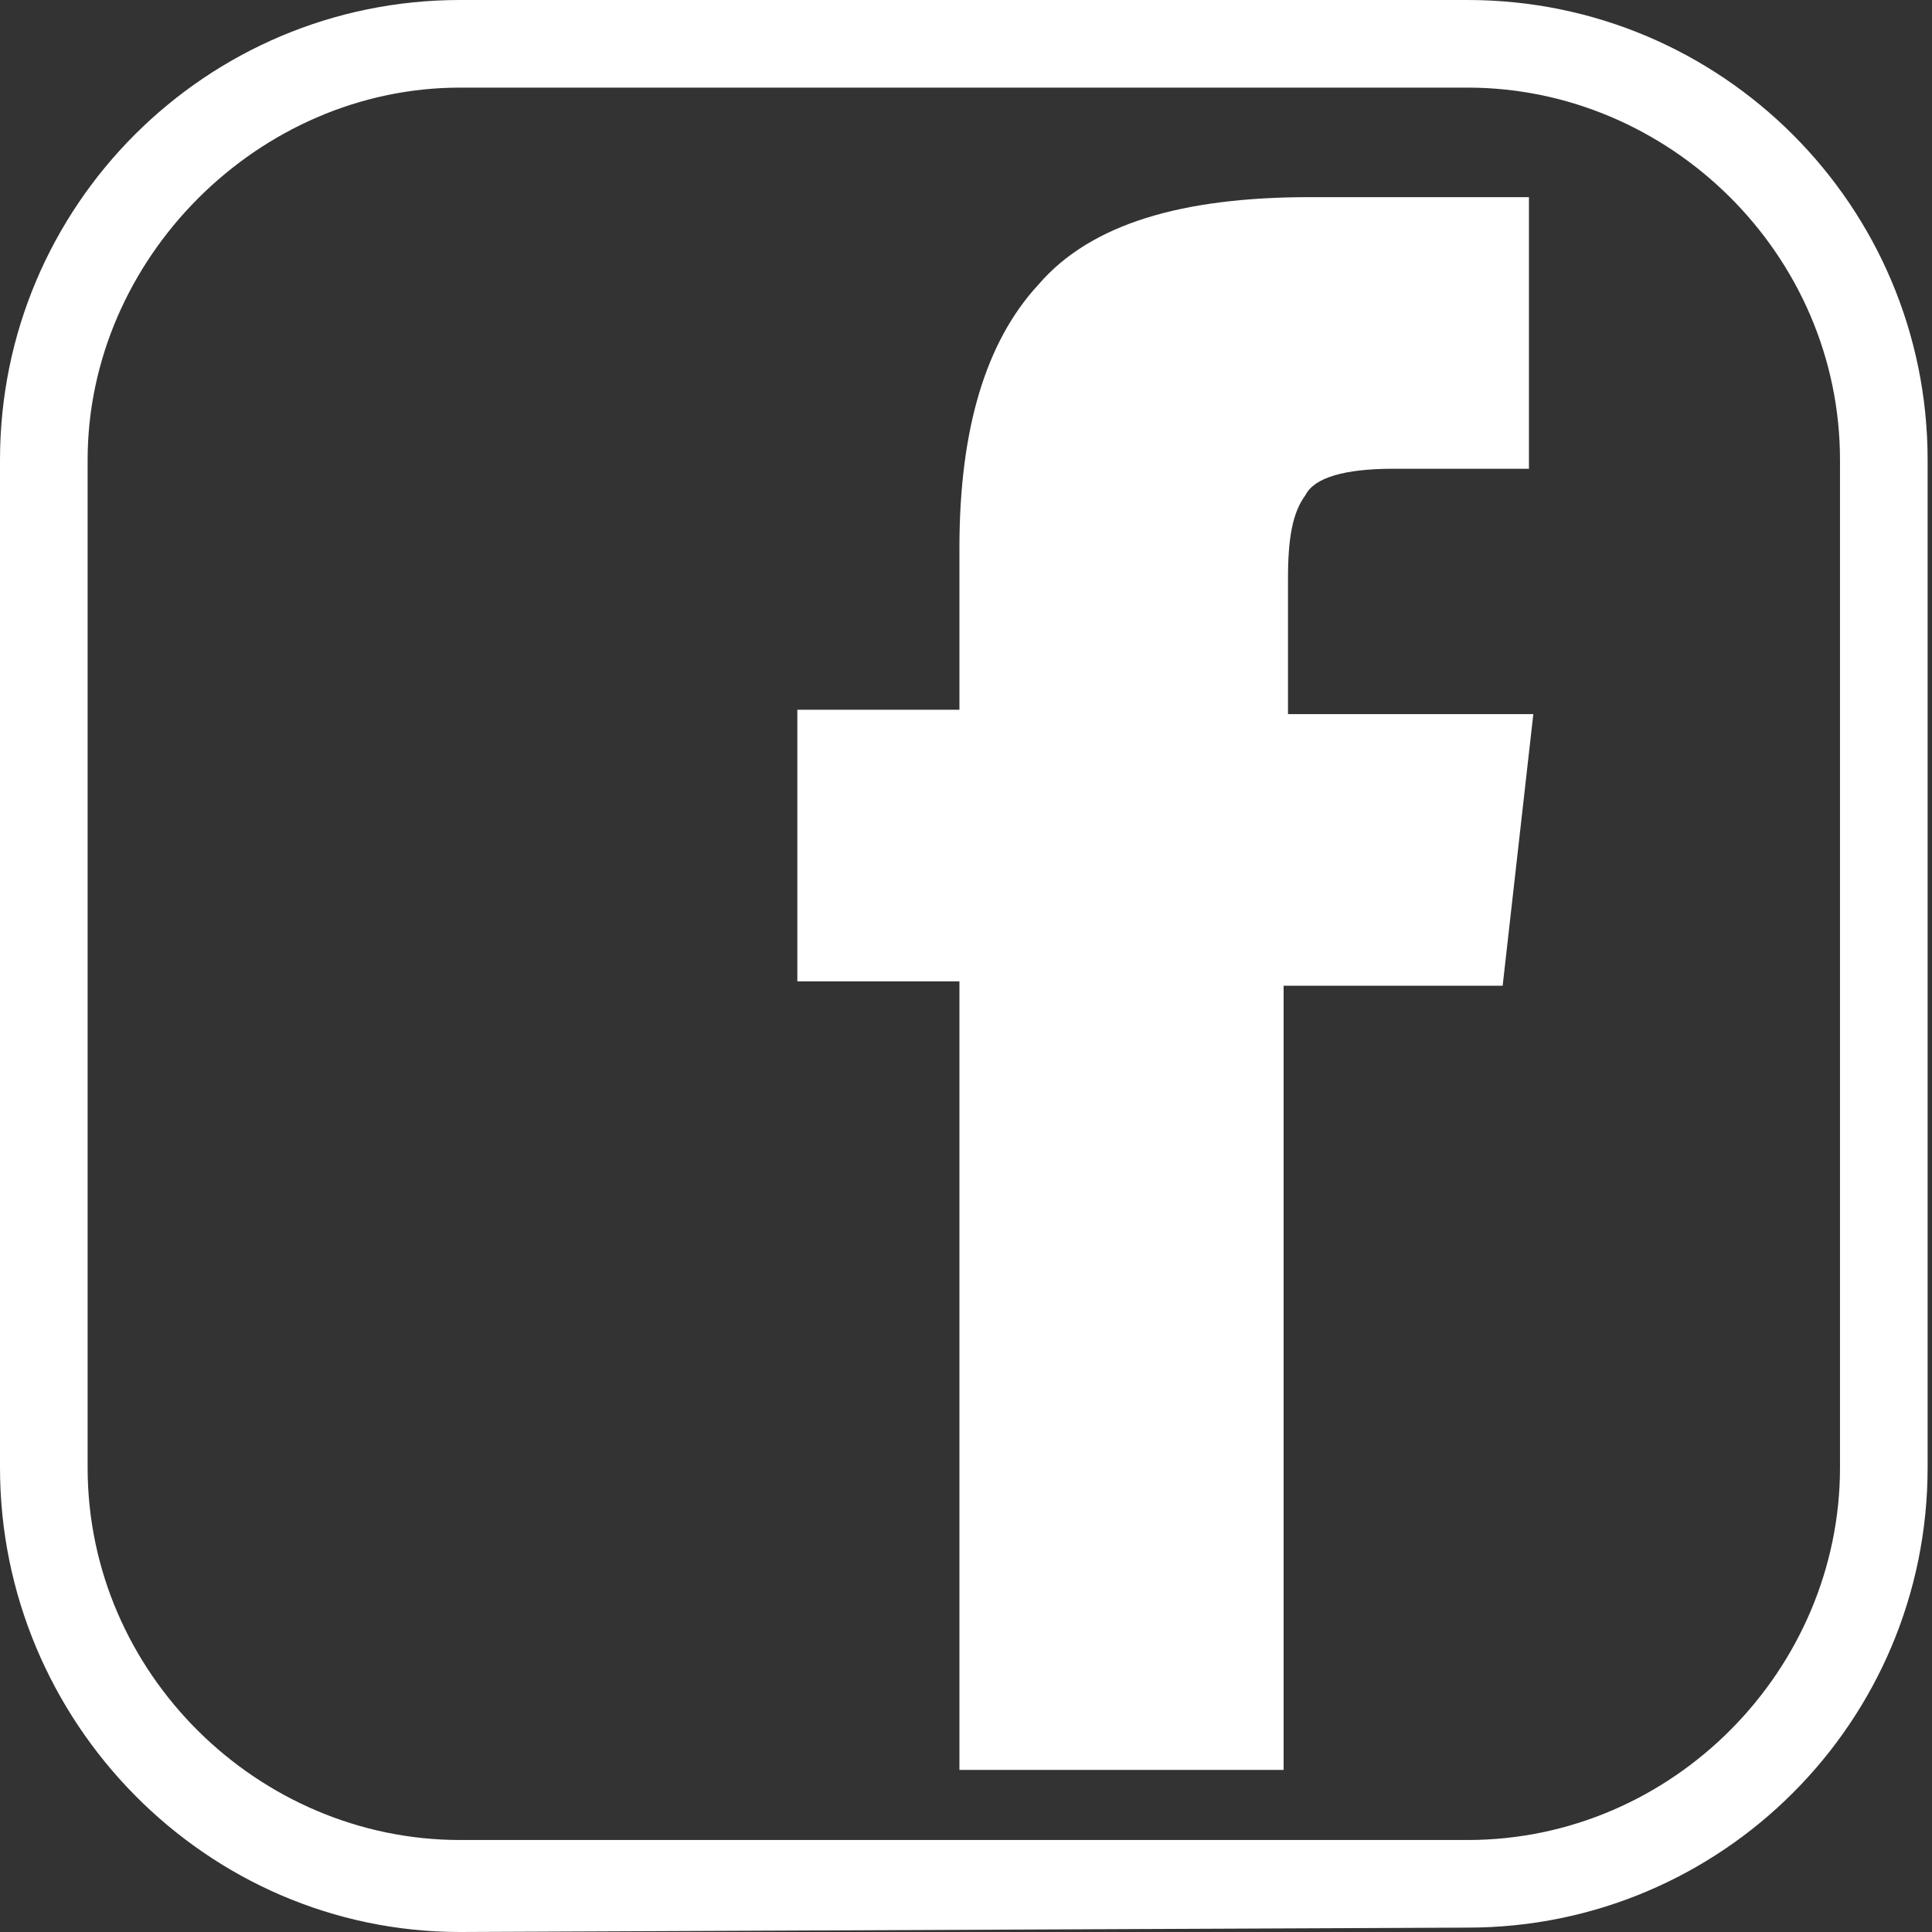
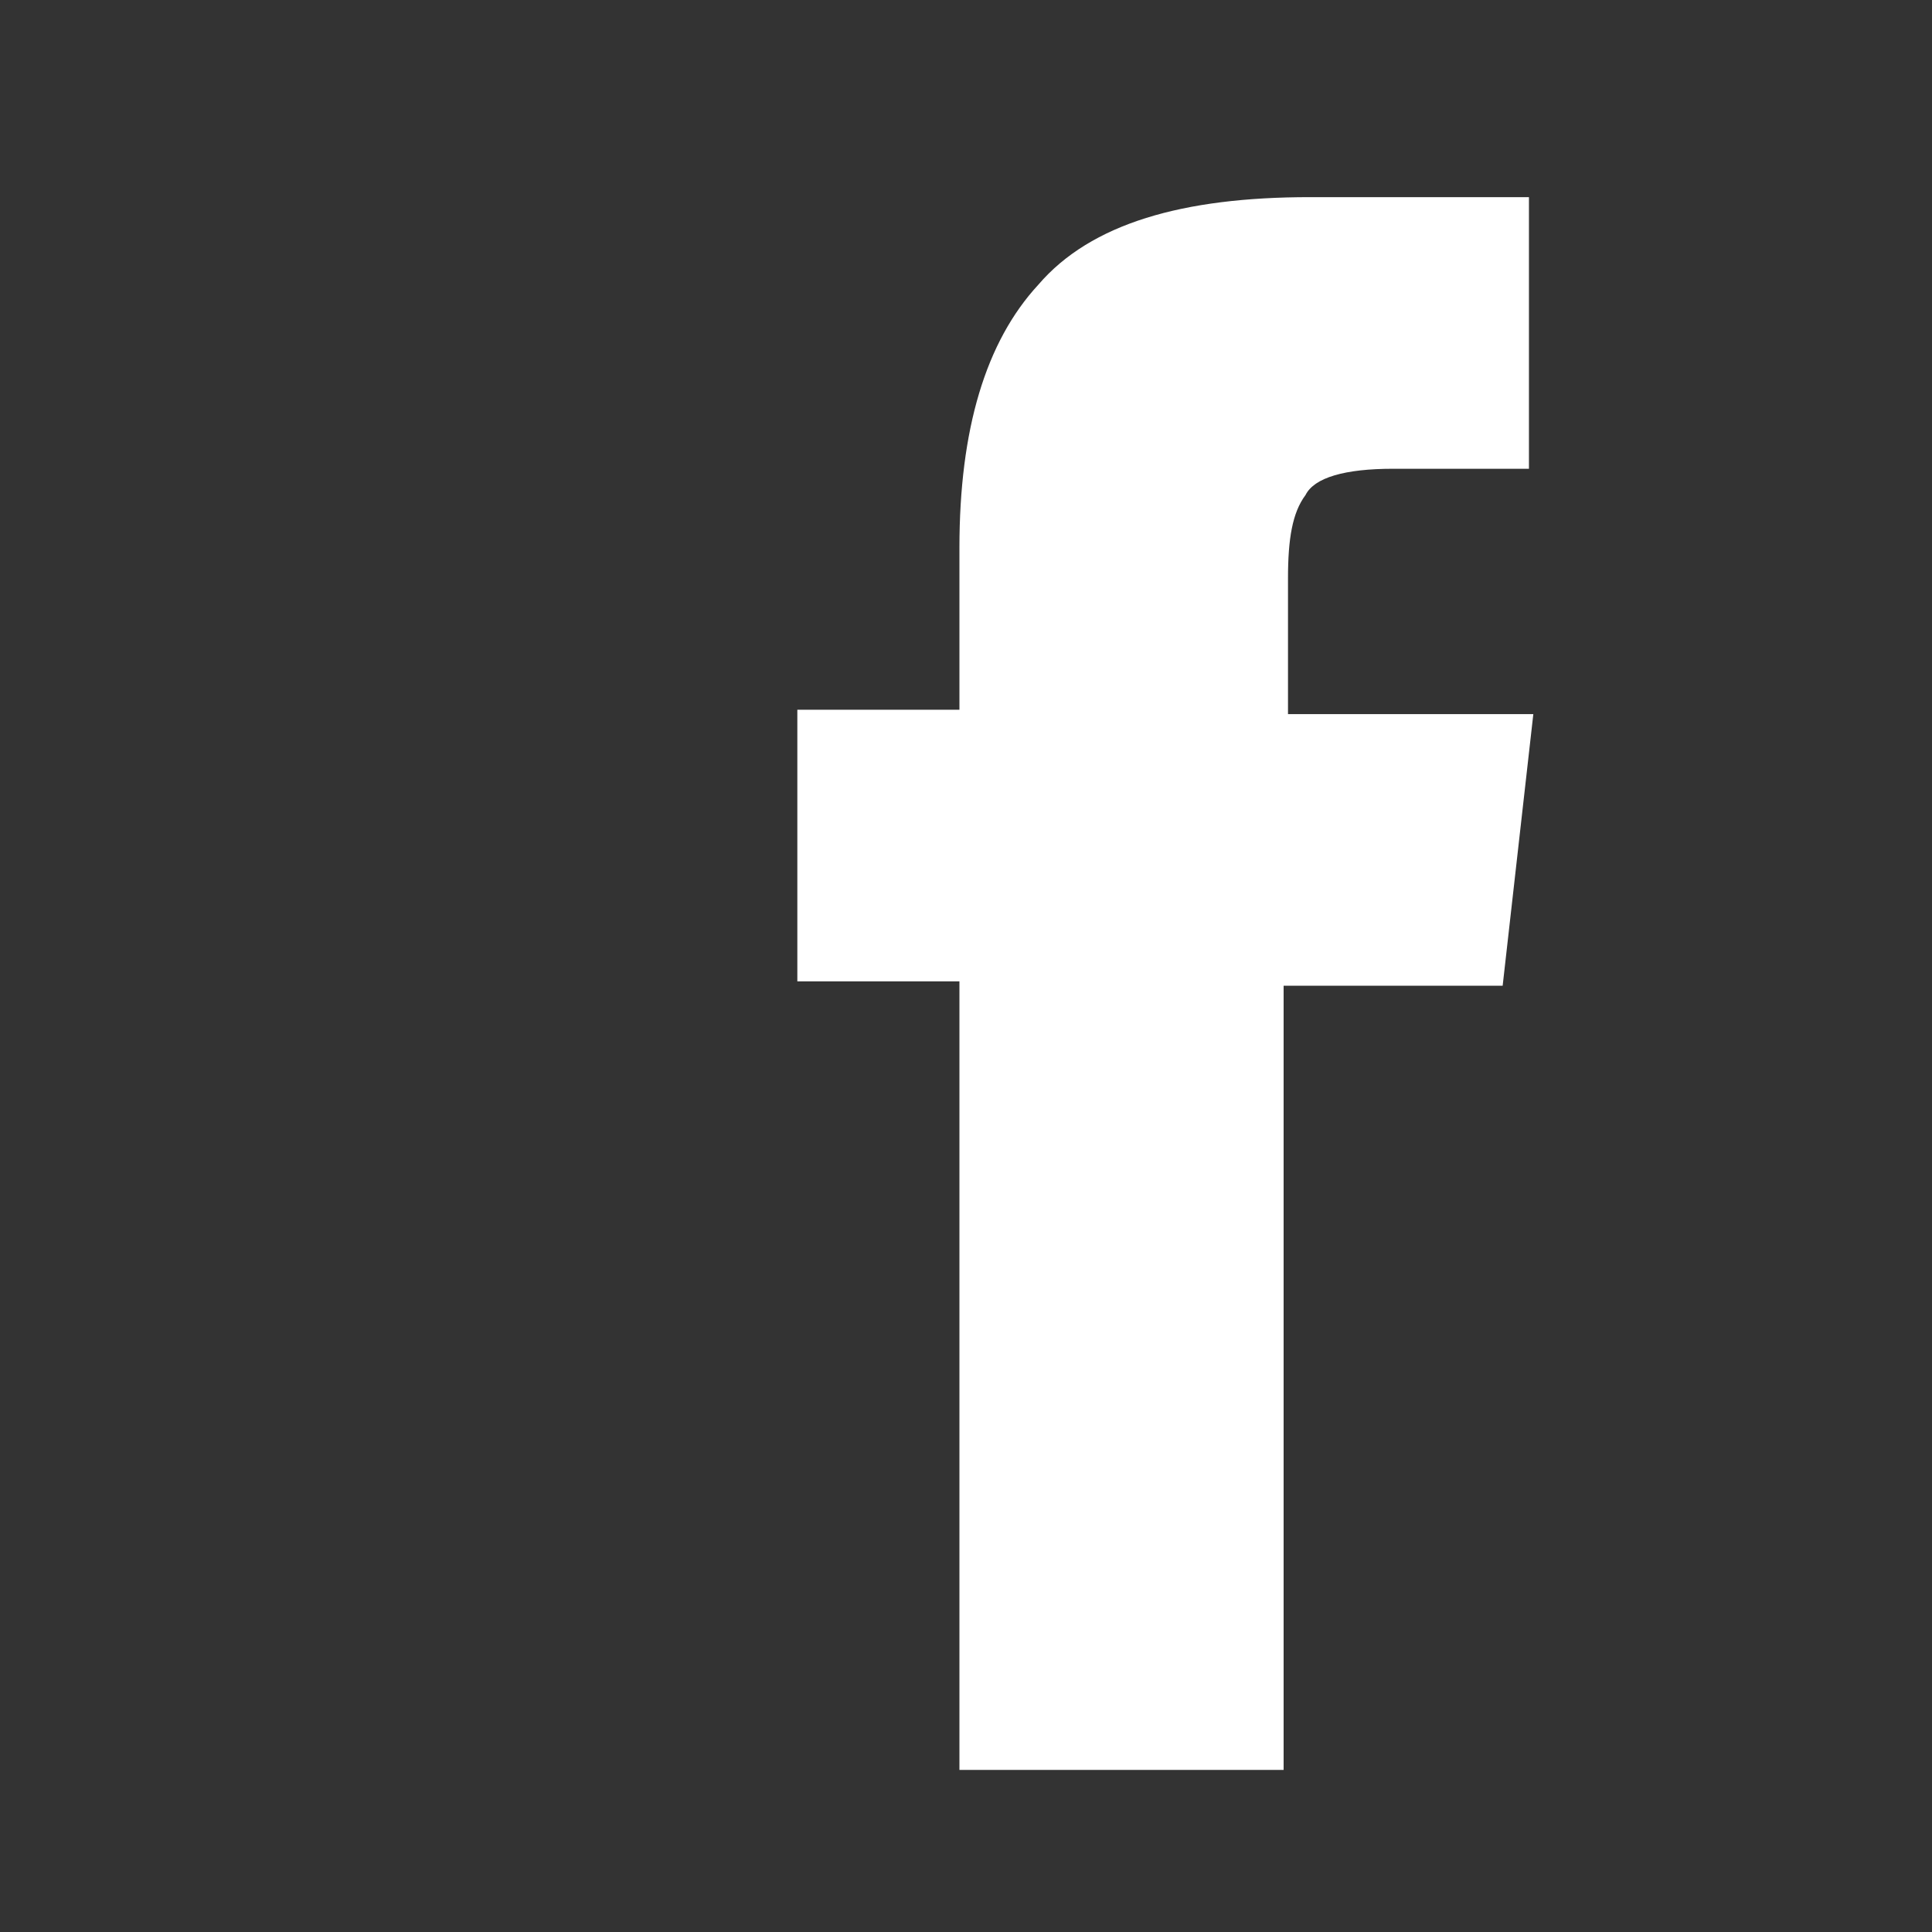
<svg xmlns="http://www.w3.org/2000/svg" version="1.1" id="Calque_1" x="0px" y="0px" viewBox="0 0 44.1 44.1" style="enable-background:new 0 0 44.1 44.1;" xml:space="preserve">
  <rect x="0" y="0" width="44.1" height="44.1" fill="#333333" stroke="none" />
  <style type="text/css">
	.st0{fill:#FFFFFF;}
</style>
  <g id="Groupe_64" transform="translate(1 1)">
-     <path class="st0" d="M9.5,43.1C3.7,43.1-1,38.3-1,32.5v-23C-1,3.7,3.7-1,9.5-1h23C38.3-1,43,3.7,43,9.5v23C43,38.3,38.3,43,32.5,43   L9.5,43.1L9.5,43.1z M9.5,1C4.9,1,1,4.9,1,9.5v23C1,37.2,4.9,41,9.5,41h23c4.7,0,8.5-3.9,8.5-8.5v-23C41,4.8,37.1,1,32.5,1H9.5z" />
-   </g>
+     </g>
  <g>
    <path class="st0" d="M29.3,22.4v18h-7.4v-18h-3.7v-6.2h3.7v-3.7c0-2.7,0.6-4.7,1.8-6c1.2-1.4,3.3-2,6.2-2h5v6.2h-3.1   c-1.1,0-1.8,0.2-2,0.6c-0.3,0.4-0.4,1-0.4,1.9v3.1h5.6l-0.7,6.2H29.3z" />
  </g>
</svg>